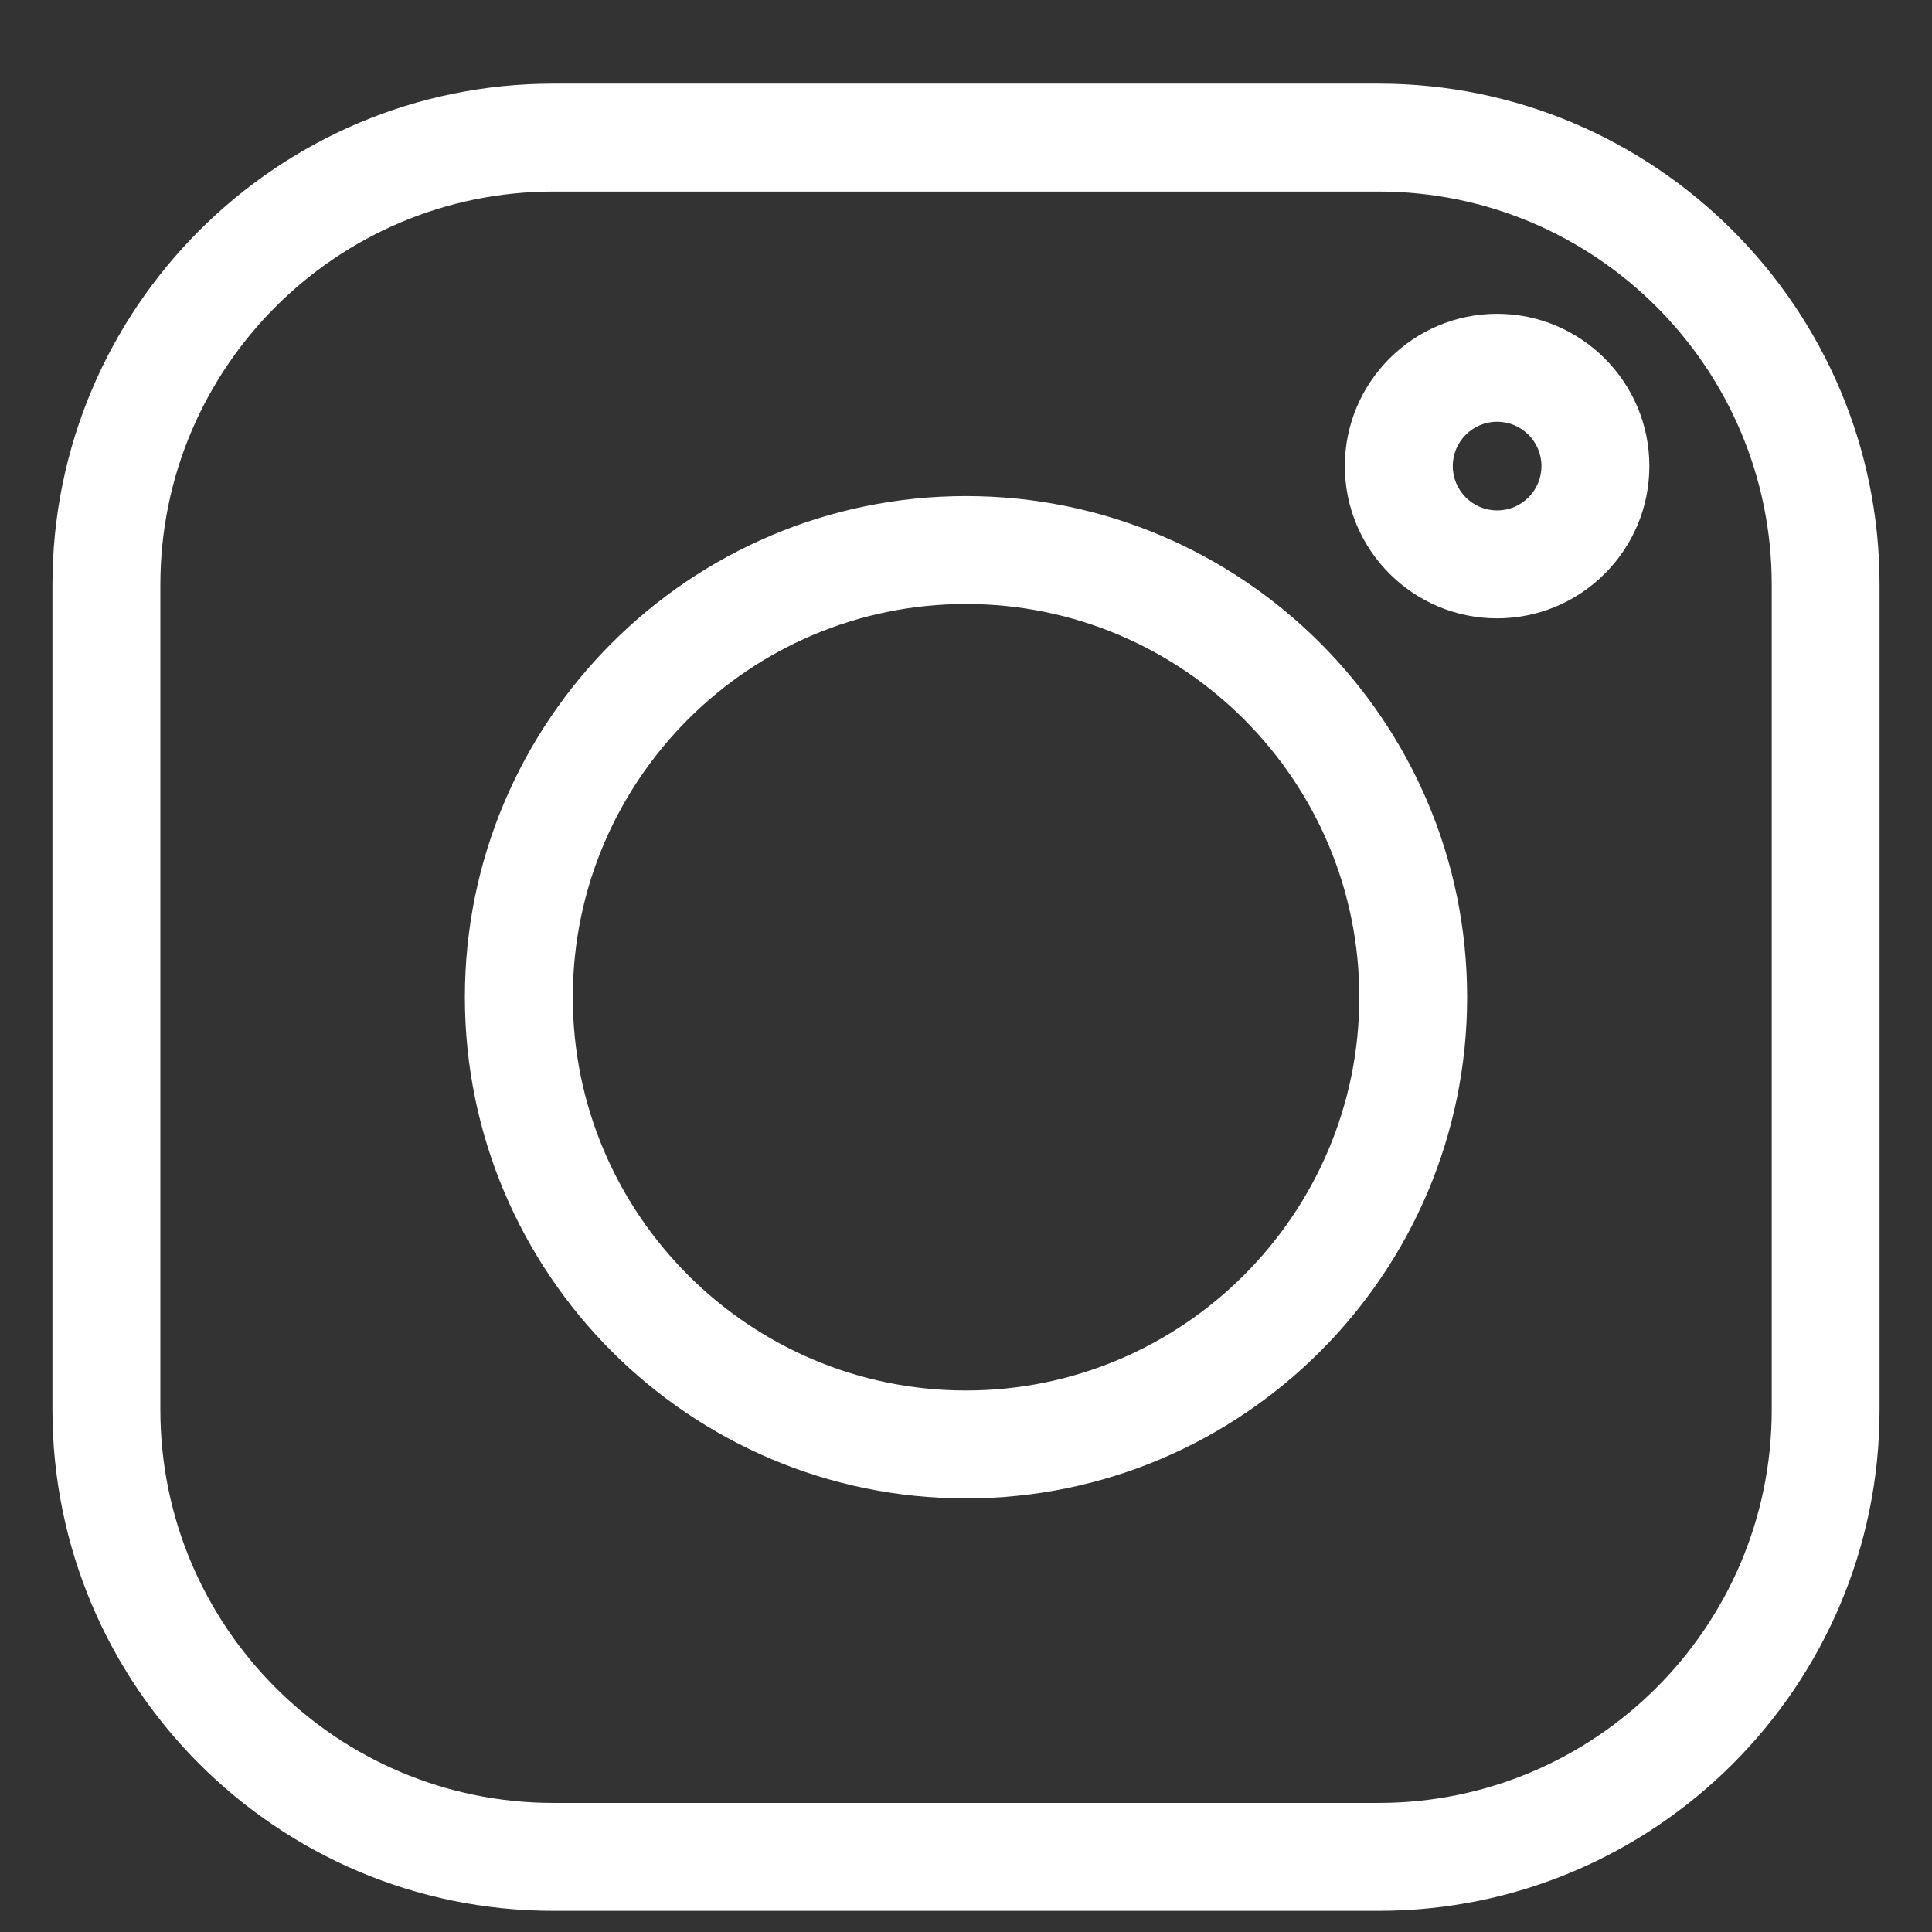
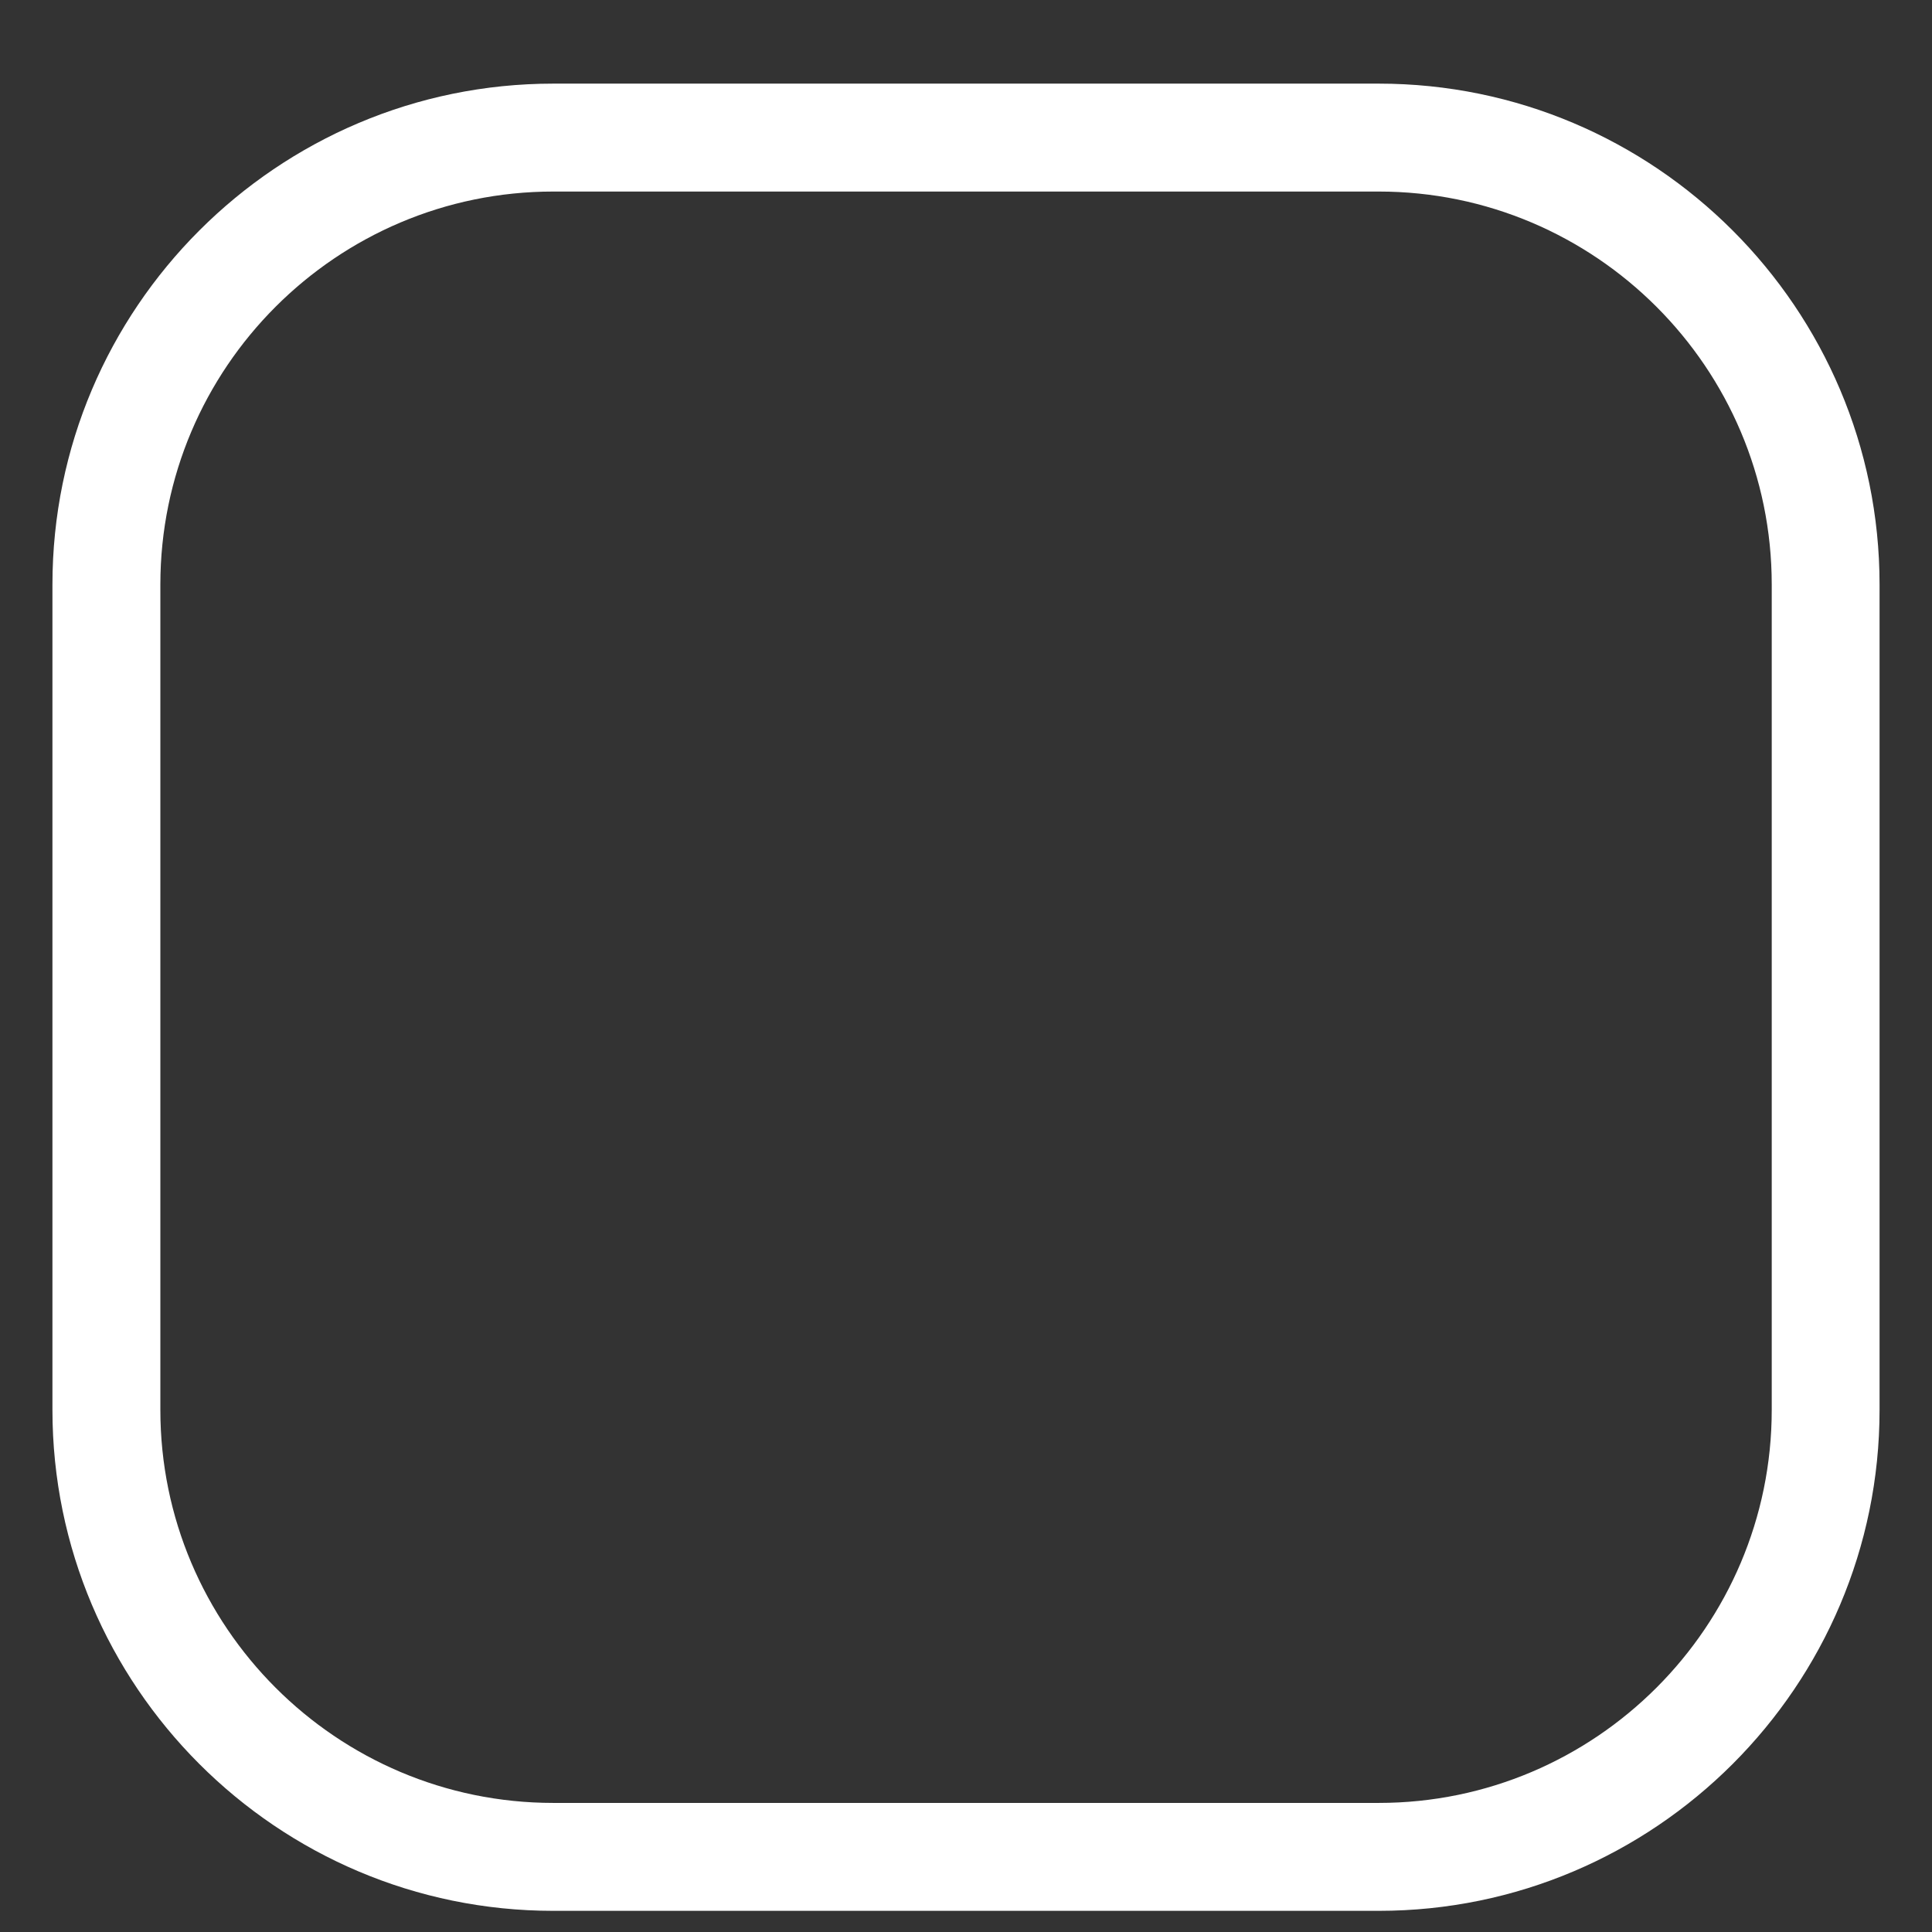
<svg xmlns="http://www.w3.org/2000/svg" width="21" height="21" viewBox="0 0 21 21" fill="none">
  <rect x="0" y="0" width="21" height="21" fill="#333333" stroke="none" />
  <path d="M14.986 0.909H6.014C3.012 0.909 0.57 3.352 0.57 6.354V15.325C0.57 18.327 3.012 20.77 6.014 20.77H14.986C17.988 20.77 20.43 18.327 20.43 15.325V6.354C20.43 3.352 17.988 0.909 14.986 0.909ZM19.258 15.325C19.258 17.681 17.341 19.597 14.986 19.597H6.014C3.659 19.597 1.743 17.681 1.743 15.325V6.354C1.743 3.998 3.659 2.082 6.014 2.082H14.986C17.341 2.082 19.258 3.998 19.258 6.354V15.325Z" fill="white" />
-   <path d="M10.5 5.392C7.496 5.392 5.053 7.836 5.053 10.839C5.053 13.843 7.496 16.287 10.5 16.287C13.504 16.287 15.947 13.843 15.947 10.839C15.947 7.836 13.504 5.392 10.5 5.392ZM10.5 15.114C8.143 15.114 6.226 13.196 6.226 10.839C6.226 8.482 8.143 6.565 10.5 6.565C12.857 6.565 14.775 8.482 14.775 10.839C14.775 13.196 12.857 15.114 10.5 15.114ZM16.273 3.411C15.361 3.411 14.618 4.154 14.618 5.066C14.618 5.979 15.361 6.721 16.273 6.721C17.186 6.721 17.928 5.979 17.928 5.066C17.928 4.154 17.186 3.411 16.273 3.411ZM16.273 5.548C16.007 5.548 15.791 5.332 15.791 5.066C15.791 4.8 16.007 4.584 16.273 4.584C16.539 4.584 16.755 4.8 16.755 5.066C16.755 5.332 16.539 5.548 16.273 5.548Z" fill="white" />
</svg>